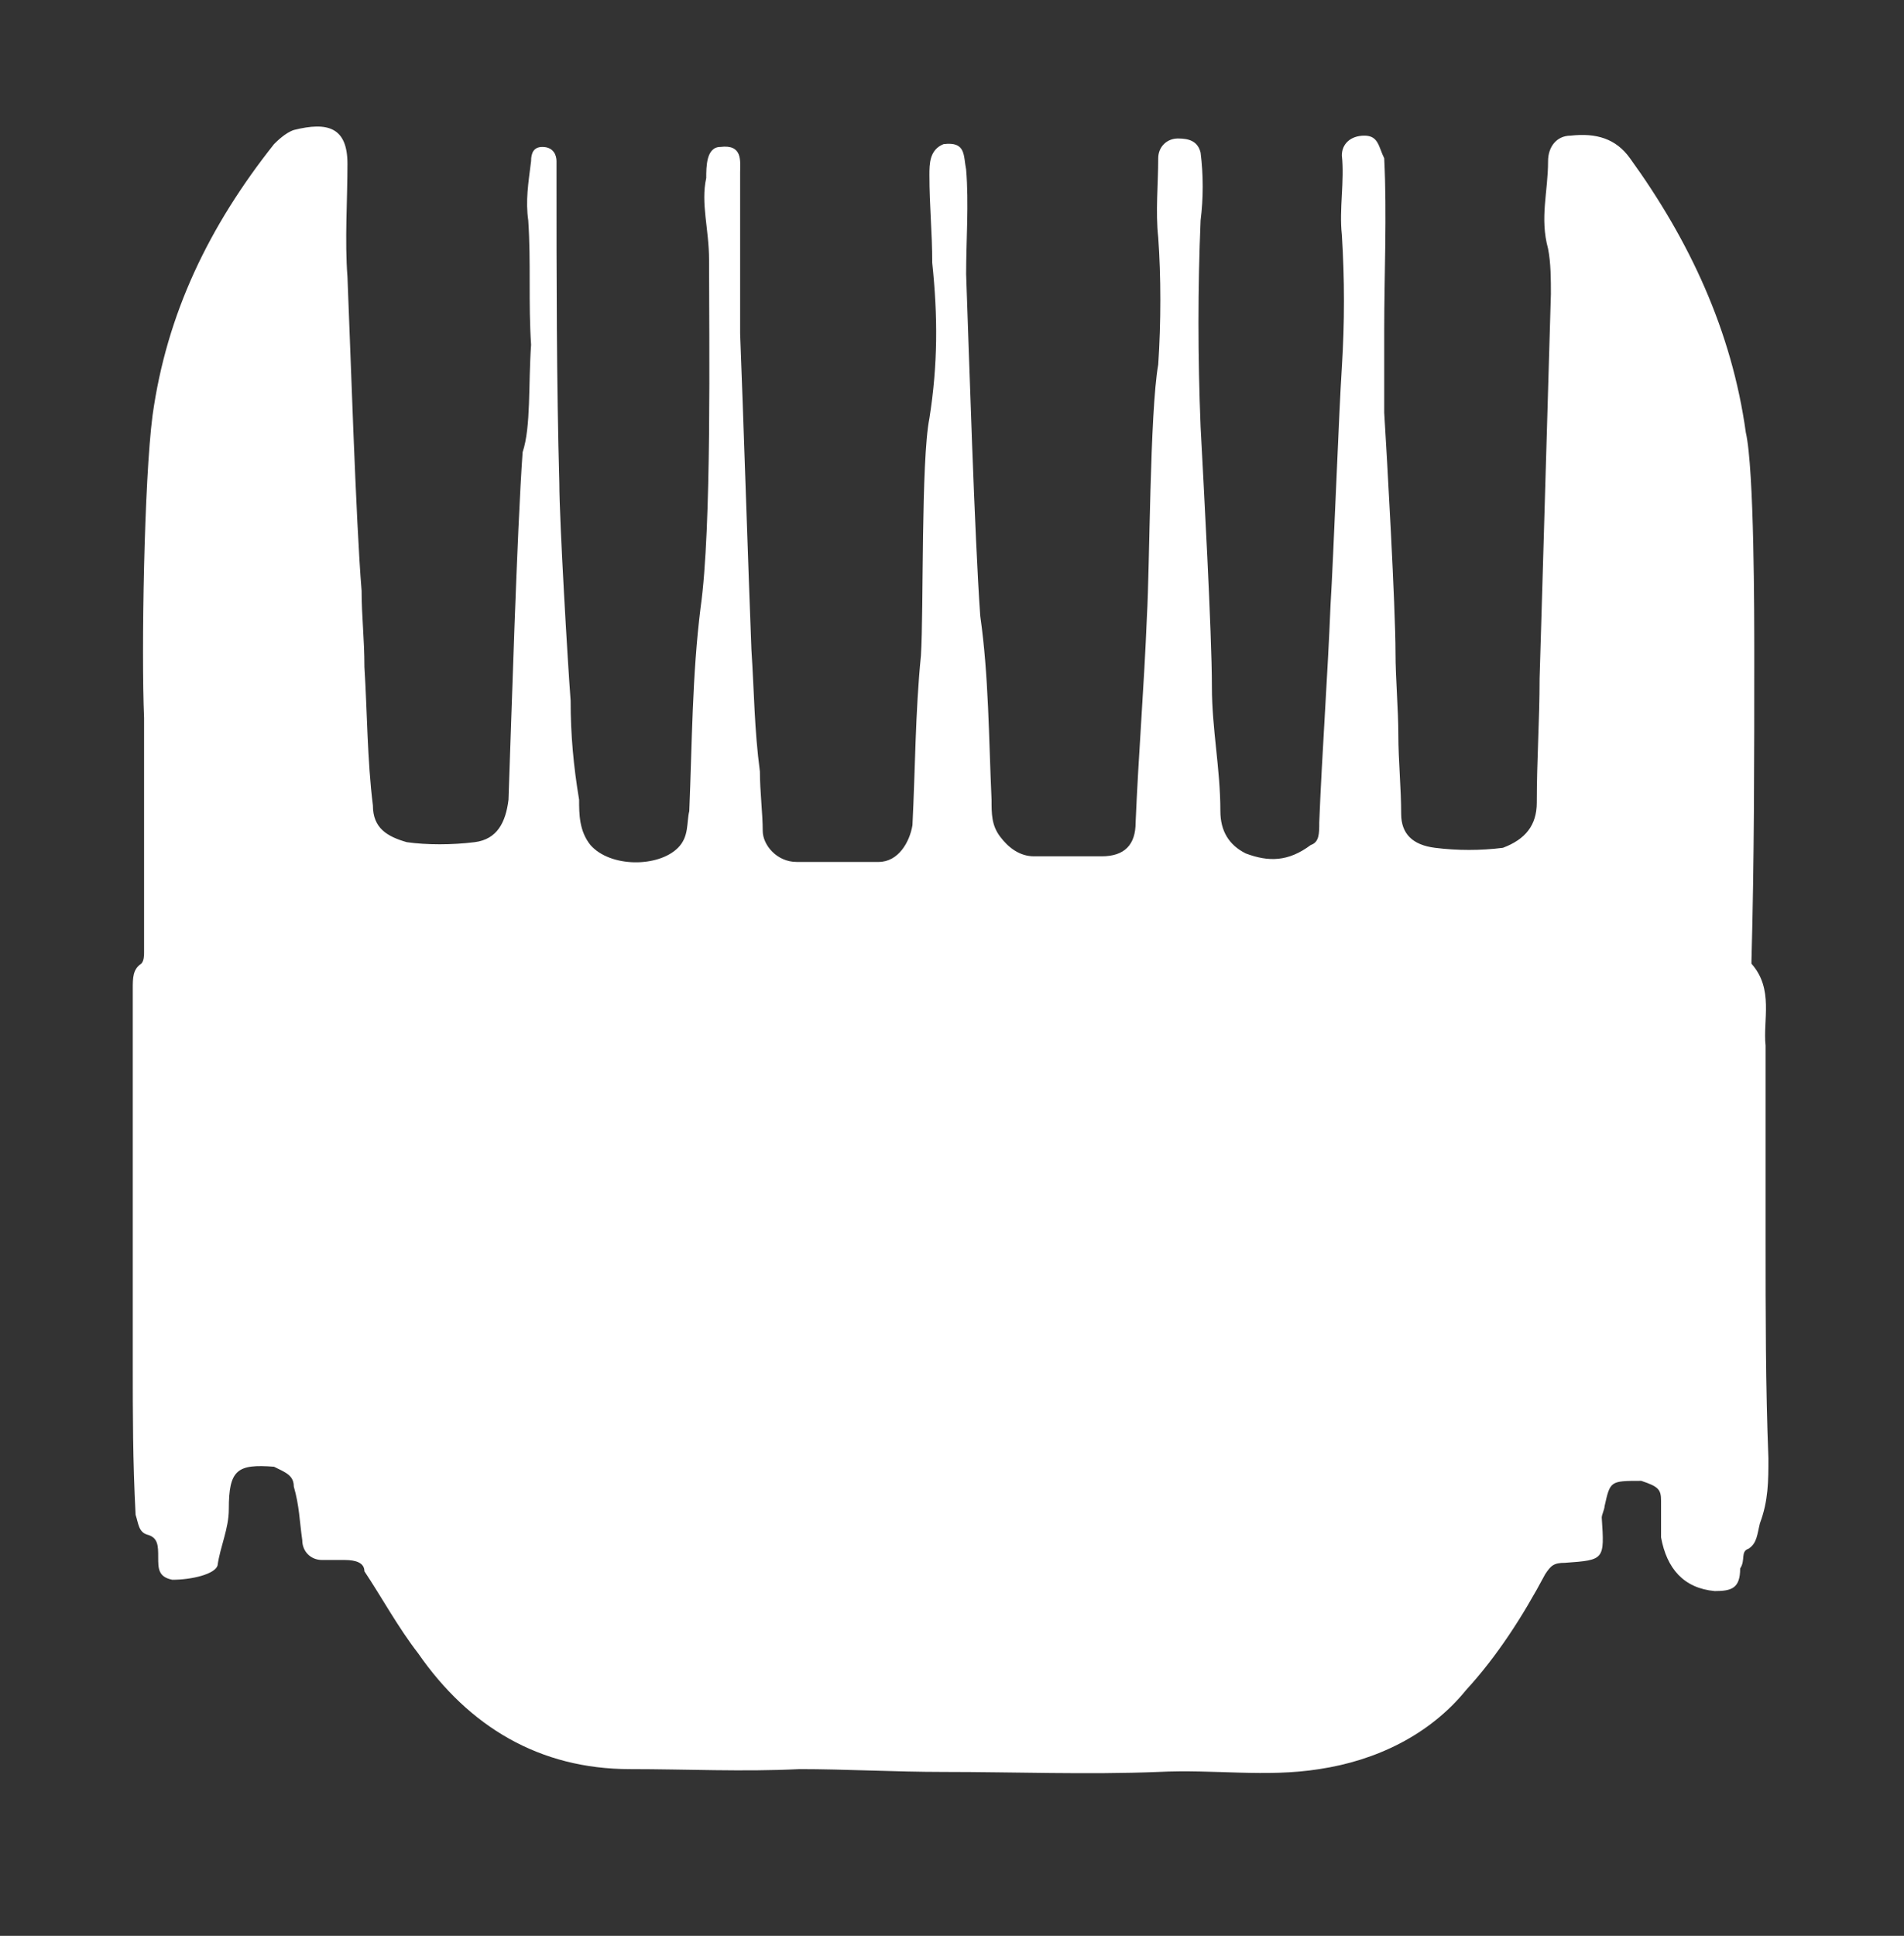
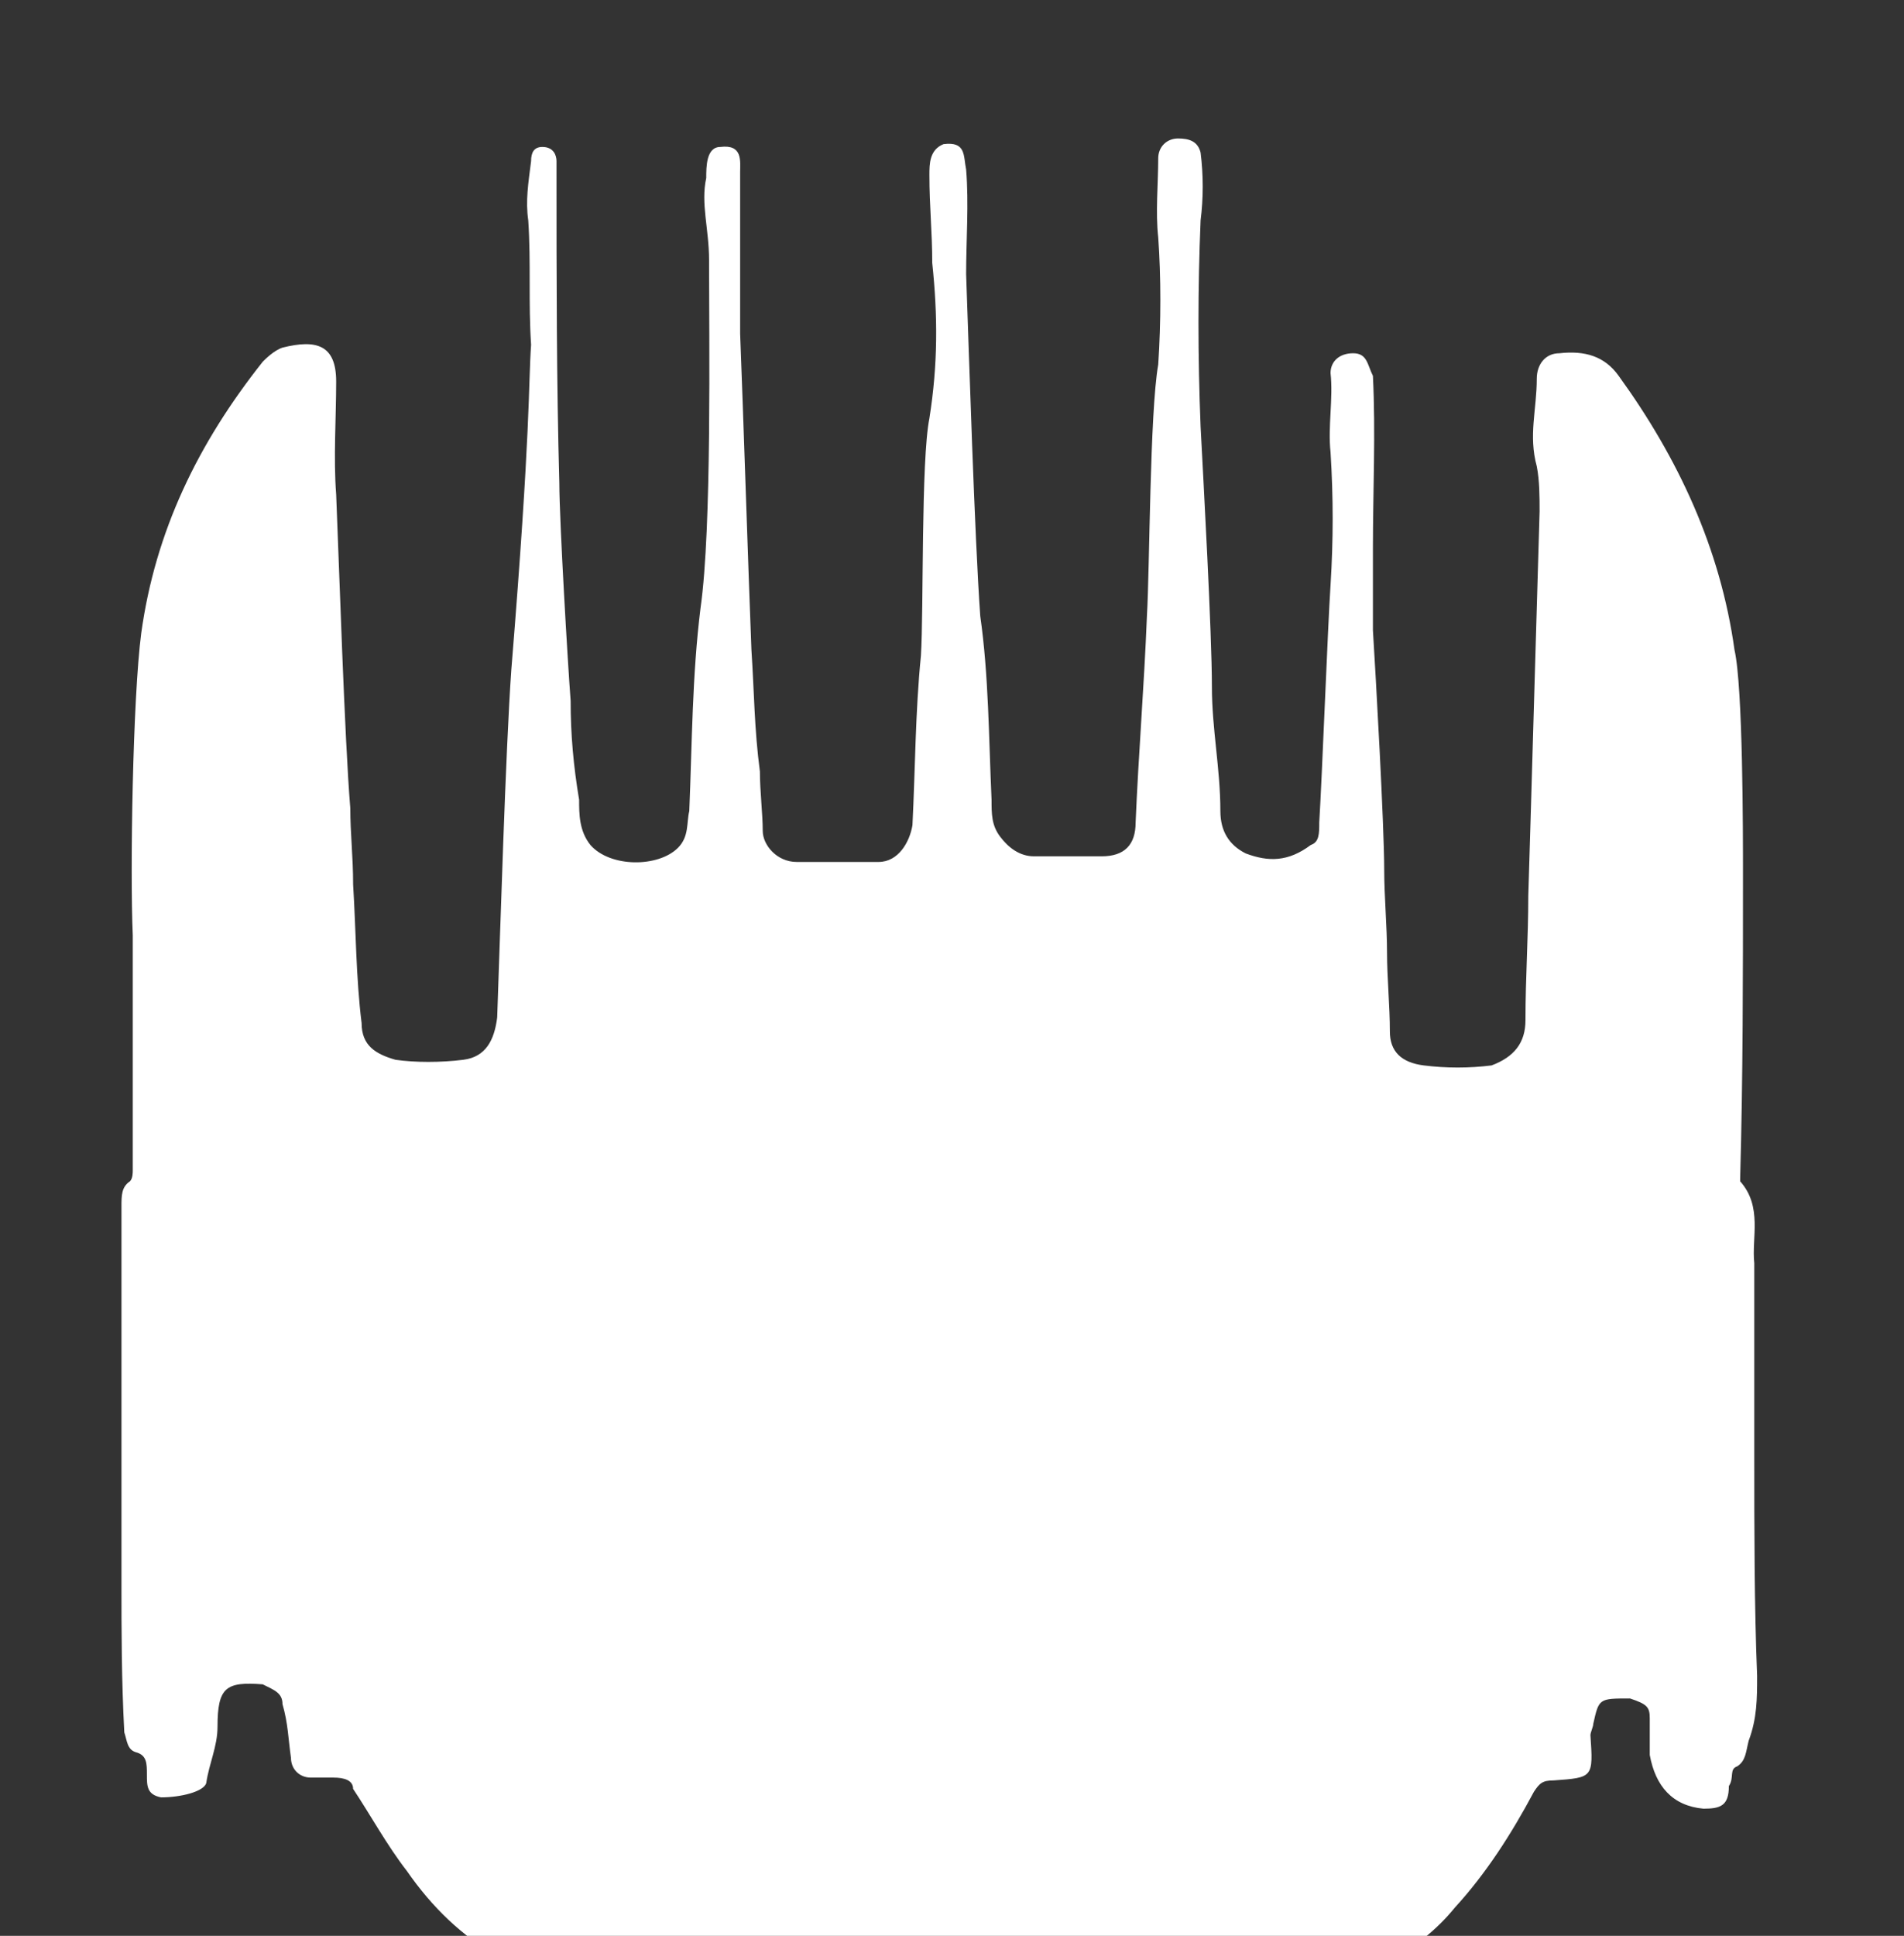
<svg xmlns="http://www.w3.org/2000/svg" id="Ebene_1" x="0px" y="0px" viewBox="0 0 67.4 68.5" style="enable-background:new 0 0 67.4 68.5;" xml:space="preserve">
  <rect x="0" y="0" width="67.4" height="68.5" fill="#333333" stroke="none" />
  <style type="text/css">	.st0{fill:#FFFFFF;}</style>
  <g>
-     <path class="st0" d="M18.8,12.2c-0.1-1.5,0-2.9-0.1-4.4c-0.1-0.7,0-1.3,0.1-2.1c0-0.3,0.1-0.5,0.4-0.5c0.4,0,0.5,0.3,0.5,0.5  c0,0.1,0,0.4,0,0.5c0,3.6,0,7.3,0.1,10.9c0,1.3,0.3,6.4,0.4,7.7c0,1.2,0.1,2.3,0.3,3.5c0,0.5,0,1.1,0.4,1.6  c0.7,0.8,2.4,0.8,3.1,0.1c0.4-0.4,0.3-0.9,0.4-1.3c0.1-2.4,0.1-4.8,0.4-7.2c0.4-2.8,0.3-9.5,0.3-12.3c0-1.1-0.3-2-0.1-2.9  c0-0.4,0-1.1,0.5-1.1c0.8-0.1,0.7,0.5,0.7,0.9c0,1.9,0,3.7,0,5.7c0.1,2.5,0.3,8.7,0.4,11.2c0.1,1.5,0.1,2.8,0.3,4.3  c0,0.7,0.1,1.5,0.1,2.1c0,0.5,0.5,1.1,1.2,1.1c0.9,0,1.9,0,2.9,0c0.7,0,1.1-0.7,1.2-1.3c0.1-2,0.1-4,0.3-6c0.1-1.6,0-6.9,0.3-8.4  c0.3-1.9,0.3-3.6,0.1-5.5c0-1.1-0.1-2-0.1-3.1c0-0.4,0-0.9,0.5-1.1c0.8-0.1,0.7,0.4,0.8,0.9c0.1,1.2,0,2.5,0,3.7  c0.1,2.8,0.3,9.3,0.5,12.1c0.3,2.1,0.3,4.3,0.4,6.5c0,0.5,0,0.9,0.3,1.3s0.7,0.7,1.2,0.7c0.8,0,1.6,0,2.4,0s1.2-0.4,1.2-1.2  c0.1-2.4,0.3-4.8,0.4-7.3c0.1-1.7,0.1-7.2,0.4-8.9c0.1-1.5,0.1-3.1,0-4.5c-0.1-0.9,0-1.9,0-2.8c0-0.4,0.3-0.7,0.7-0.7  s0.7,0.1,0.8,0.5c0.1,0.8,0.1,1.6,0,2.4c-0.1,2.4-0.1,4.8,0,7.3c0.1,1.9,0.4,7.3,0.4,9.2c0,1.5,0.3,2.9,0.3,4.4  c0,0.7,0.3,1.2,0.9,1.5c0.8,0.3,1.5,0.3,2.3-0.3c0.3-0.1,0.3-0.4,0.3-0.8c0.1-2.5,0.3-5.2,0.4-7.7c0.1-1.6,0.3-6.9,0.4-8.4  c0.1-1.6,0.1-3.1,0-4.7c-0.1-0.9,0.1-1.9,0-2.8c0-0.4,0.3-0.7,0.8-0.7c0.5,0,0.5,0.4,0.7,0.8c0.1,2,0,4.1,0,6.1c0,0.9,0,2,0,2.9  c0.1,1.6,0.4,6.9,0.4,8.5c0,0.9,0.1,2,0.1,2.9c0,0.9,0.1,1.9,0.1,2.8c0,0.7,0.4,1.1,1.2,1.2c0.8,0.1,1.6,0.1,2.4,0  c0.8-0.3,1.2-0.8,1.2-1.6c0-1.5,0.1-2.9,0.1-4.4c0.1-3.2,0.3-10.3,0.4-13.6c0-0.5,0-1.1-0.1-1.6c-0.3-1.1,0-2,0-3.1  c0-0.5,0.3-0.9,0.8-0.9c0.9-0.1,1.6,0.1,2.1,0.8c2.1,2.9,3.6,6.1,4.1,9.7c0.3,1.3,0.3,6.5,0.3,7.9c0,3.6,0,7.2-0.1,10.8v0.1  c0.8,0.9,0.4,2,0.5,2.9c0,2.3,0,4.5,0,6.9c0,2.5,0,5.2,0.1,7.7c0,0.8,0,1.5-0.3,2.3c-0.1,0.4-0.1,0.7-0.4,0.9  c-0.3,0.1-0.1,0.4-0.3,0.7c0,0.7-0.3,0.8-0.9,0.8c-1.1-0.1-1.7-0.8-1.9-1.9c0-0.4,0-0.9,0-1.3c0-0.4-0.1-0.5-0.7-0.7  c-1.1,0-1.1,0-1.3,0.9c0,0.1-0.1,0.3-0.1,0.4c0.1,1.5,0.1,1.5-1.3,1.6c-0.4,0-0.5,0.1-0.7,0.4c-0.8,1.5-1.7,2.9-2.8,4.1  c-1.3,1.6-3.2,2.5-5.2,2.8c-1.9,0.3-3.7,0-5.7,0.1c-2.5,0.1-5.1,0-7.6,0c-1.7,0-3.5-0.1-5.1-0.1c-2,0.1-4,0-6,0  c-3.2,0-5.7-1.5-7.5-4.1c-0.7-0.9-1.3-2-1.9-2.9c0-0.3-0.3-0.4-0.7-0.4c-0.3,0-0.5,0-0.8,0c-0.4,0-0.7-0.3-0.7-0.7  c-0.1-0.7-0.1-1.2-0.3-1.9c0-0.4-0.3-0.5-0.7-0.7c-1.3-0.1-1.6,0.1-1.6,1.5c0,0.7-0.3,1.3-0.4,2c-0.1,0.3-0.9,0.5-1.6,0.5  c-0.5-0.1-0.5-0.4-0.5-0.8c0-0.4,0-0.7-0.4-0.8c-0.3-0.1-0.3-0.4-0.4-0.7c-0.1-1.9-0.1-3.6-0.1-5.3c0-1.5,0-2.9,0-4.4  c0-2.9,0-5.9,0-8.9c0-0.4,0-0.7,0.3-0.9c0.1-0.1,0.1-0.3,0.1-0.4c0-2.8,0-5.5,0-8.3c-0.1-2.3,0-8.4,0.3-10.7c0.5-3.6,2-6.7,4.3-9.6  c0.1-0.1,0.4-0.4,0.7-0.5c1.2-0.3,1.9-0.1,1.9,1.2s-0.1,2.7,0,4c0.1,2.4,0.3,8.7,0.5,11.1c0,0.9,0.1,1.7,0.1,2.7  c0.1,1.6,0.1,3.3,0.3,4.9c0,0.8,0.5,1.1,1.2,1.3c0.7,0.1,1.6,0.1,2.4,0s1.1-0.7,1.2-1.5c0.1-2.8,0.3-9.5,0.5-12.3  C18.8,15.1,18.7,13.6,18.8,12.2" />
+     <path class="st0" d="M18.8,12.2c-0.1-1.5,0-2.9-0.1-4.4c-0.1-0.7,0-1.3,0.1-2.1c0-0.3,0.1-0.5,0.4-0.5c0.4,0,0.5,0.3,0.5,0.5  c0,0.1,0,0.4,0,0.5c0,3.6,0,7.3,0.1,10.9c0,1.3,0.3,6.4,0.4,7.7c0,1.2,0.1,2.3,0.3,3.5c0,0.5,0,1.1,0.4,1.6  c0.7,0.8,2.4,0.8,3.1,0.1c0.4-0.4,0.3-0.9,0.4-1.3c0.1-2.4,0.1-4.8,0.4-7.2c0.4-2.8,0.3-9.5,0.3-12.3c0-1.1-0.3-2-0.1-2.9  c0-0.4,0-1.1,0.5-1.1c0.8-0.1,0.7,0.5,0.7,0.9c0,1.9,0,3.7,0,5.7c0.1,2.5,0.3,8.7,0.4,11.2c0.1,1.5,0.1,2.8,0.3,4.3  c0,0.7,0.1,1.5,0.1,2.1c0,0.5,0.5,1.1,1.2,1.1c0.9,0,1.9,0,2.9,0c0.7,0,1.1-0.7,1.2-1.3c0.1-2,0.1-4,0.3-6c0.1-1.6,0-6.9,0.3-8.4  c0.3-1.9,0.3-3.6,0.1-5.5c0-1.1-0.1-2-0.1-3.1c0-0.4,0-0.9,0.5-1.1c0.8-0.1,0.7,0.4,0.8,0.9c0.1,1.2,0,2.5,0,3.7  c0.1,2.8,0.3,9.3,0.5,12.1c0.3,2.1,0.3,4.3,0.4,6.5c0,0.5,0,0.9,0.3,1.3s0.7,0.7,1.2,0.7c0.8,0,1.6,0,2.4,0s1.2-0.4,1.2-1.2  c0.1-2.4,0.3-4.8,0.4-7.3c0.1-1.7,0.1-7.2,0.4-8.9c0.1-1.5,0.1-3.1,0-4.5c-0.1-0.9,0-1.9,0-2.8c0-0.4,0.3-0.7,0.7-0.7  s0.7,0.1,0.8,0.5c0.1,0.8,0.1,1.6,0,2.4c-0.1,2.4-0.1,4.8,0,7.3c0.1,1.9,0.4,7.3,0.4,9.2c0,1.5,0.3,2.9,0.3,4.4  c0,0.7,0.3,1.2,0.9,1.5c0.8,0.3,1.5,0.3,2.3-0.3c0.3-0.1,0.3-0.4,0.3-0.8c0.1-1.6,0.3-6.9,0.4-8.4  c0.1-1.6,0.1-3.1,0-4.7c-0.1-0.9,0.1-1.9,0-2.8c0-0.4,0.3-0.7,0.8-0.7c0.5,0,0.5,0.4,0.7,0.8c0.1,2,0,4.1,0,6.1c0,0.9,0,2,0,2.9  c0.1,1.6,0.4,6.9,0.4,8.5c0,0.9,0.1,2,0.1,2.9c0,0.9,0.1,1.9,0.1,2.8c0,0.7,0.4,1.1,1.2,1.2c0.8,0.1,1.6,0.1,2.4,0  c0.8-0.3,1.2-0.8,1.2-1.6c0-1.5,0.1-2.9,0.1-4.4c0.1-3.2,0.3-10.3,0.4-13.6c0-0.5,0-1.1-0.1-1.6c-0.3-1.1,0-2,0-3.1  c0-0.5,0.3-0.9,0.8-0.9c0.9-0.1,1.6,0.1,2.1,0.8c2.1,2.9,3.6,6.1,4.1,9.7c0.3,1.3,0.3,6.5,0.3,7.9c0,3.6,0,7.2-0.1,10.8v0.1  c0.8,0.9,0.4,2,0.5,2.9c0,2.3,0,4.5,0,6.9c0,2.5,0,5.2,0.1,7.7c0,0.8,0,1.5-0.3,2.3c-0.1,0.4-0.1,0.7-0.4,0.9  c-0.3,0.1-0.1,0.4-0.3,0.7c0,0.7-0.3,0.8-0.9,0.8c-1.1-0.1-1.7-0.8-1.9-1.9c0-0.4,0-0.9,0-1.3c0-0.4-0.1-0.5-0.7-0.7  c-1.1,0-1.1,0-1.3,0.9c0,0.1-0.1,0.3-0.1,0.4c0.1,1.5,0.1,1.5-1.3,1.6c-0.4,0-0.5,0.1-0.7,0.4c-0.8,1.5-1.7,2.9-2.8,4.1  c-1.3,1.6-3.2,2.5-5.2,2.8c-1.9,0.3-3.7,0-5.7,0.1c-2.5,0.1-5.1,0-7.6,0c-1.7,0-3.5-0.1-5.1-0.1c-2,0.1-4,0-6,0  c-3.2,0-5.7-1.5-7.5-4.1c-0.7-0.9-1.3-2-1.9-2.9c0-0.3-0.3-0.4-0.7-0.4c-0.3,0-0.5,0-0.8,0c-0.4,0-0.7-0.3-0.7-0.7  c-0.1-0.7-0.1-1.2-0.3-1.9c0-0.4-0.3-0.5-0.7-0.7c-1.3-0.1-1.6,0.1-1.6,1.5c0,0.7-0.3,1.3-0.4,2c-0.1,0.3-0.9,0.5-1.6,0.5  c-0.5-0.1-0.5-0.4-0.5-0.8c0-0.4,0-0.7-0.4-0.8c-0.3-0.1-0.3-0.4-0.4-0.7c-0.1-1.9-0.1-3.6-0.1-5.3c0-1.5,0-2.9,0-4.4  c0-2.9,0-5.9,0-8.9c0-0.4,0-0.7,0.3-0.9c0.1-0.1,0.1-0.3,0.1-0.4c0-2.8,0-5.5,0-8.3c-0.1-2.3,0-8.4,0.3-10.7c0.5-3.6,2-6.7,4.3-9.6  c0.1-0.1,0.4-0.4,0.7-0.5c1.2-0.3,1.9-0.1,1.9,1.2s-0.1,2.7,0,4c0.1,2.4,0.3,8.7,0.5,11.1c0,0.9,0.1,1.7,0.1,2.7  c0.1,1.6,0.1,3.3,0.3,4.9c0,0.8,0.5,1.1,1.2,1.3c0.7,0.1,1.6,0.1,2.4,0s1.1-0.7,1.2-1.5c0.1-2.8,0.3-9.5,0.5-12.3  C18.8,15.1,18.7,13.6,18.8,12.2" />
  </g>
</svg>